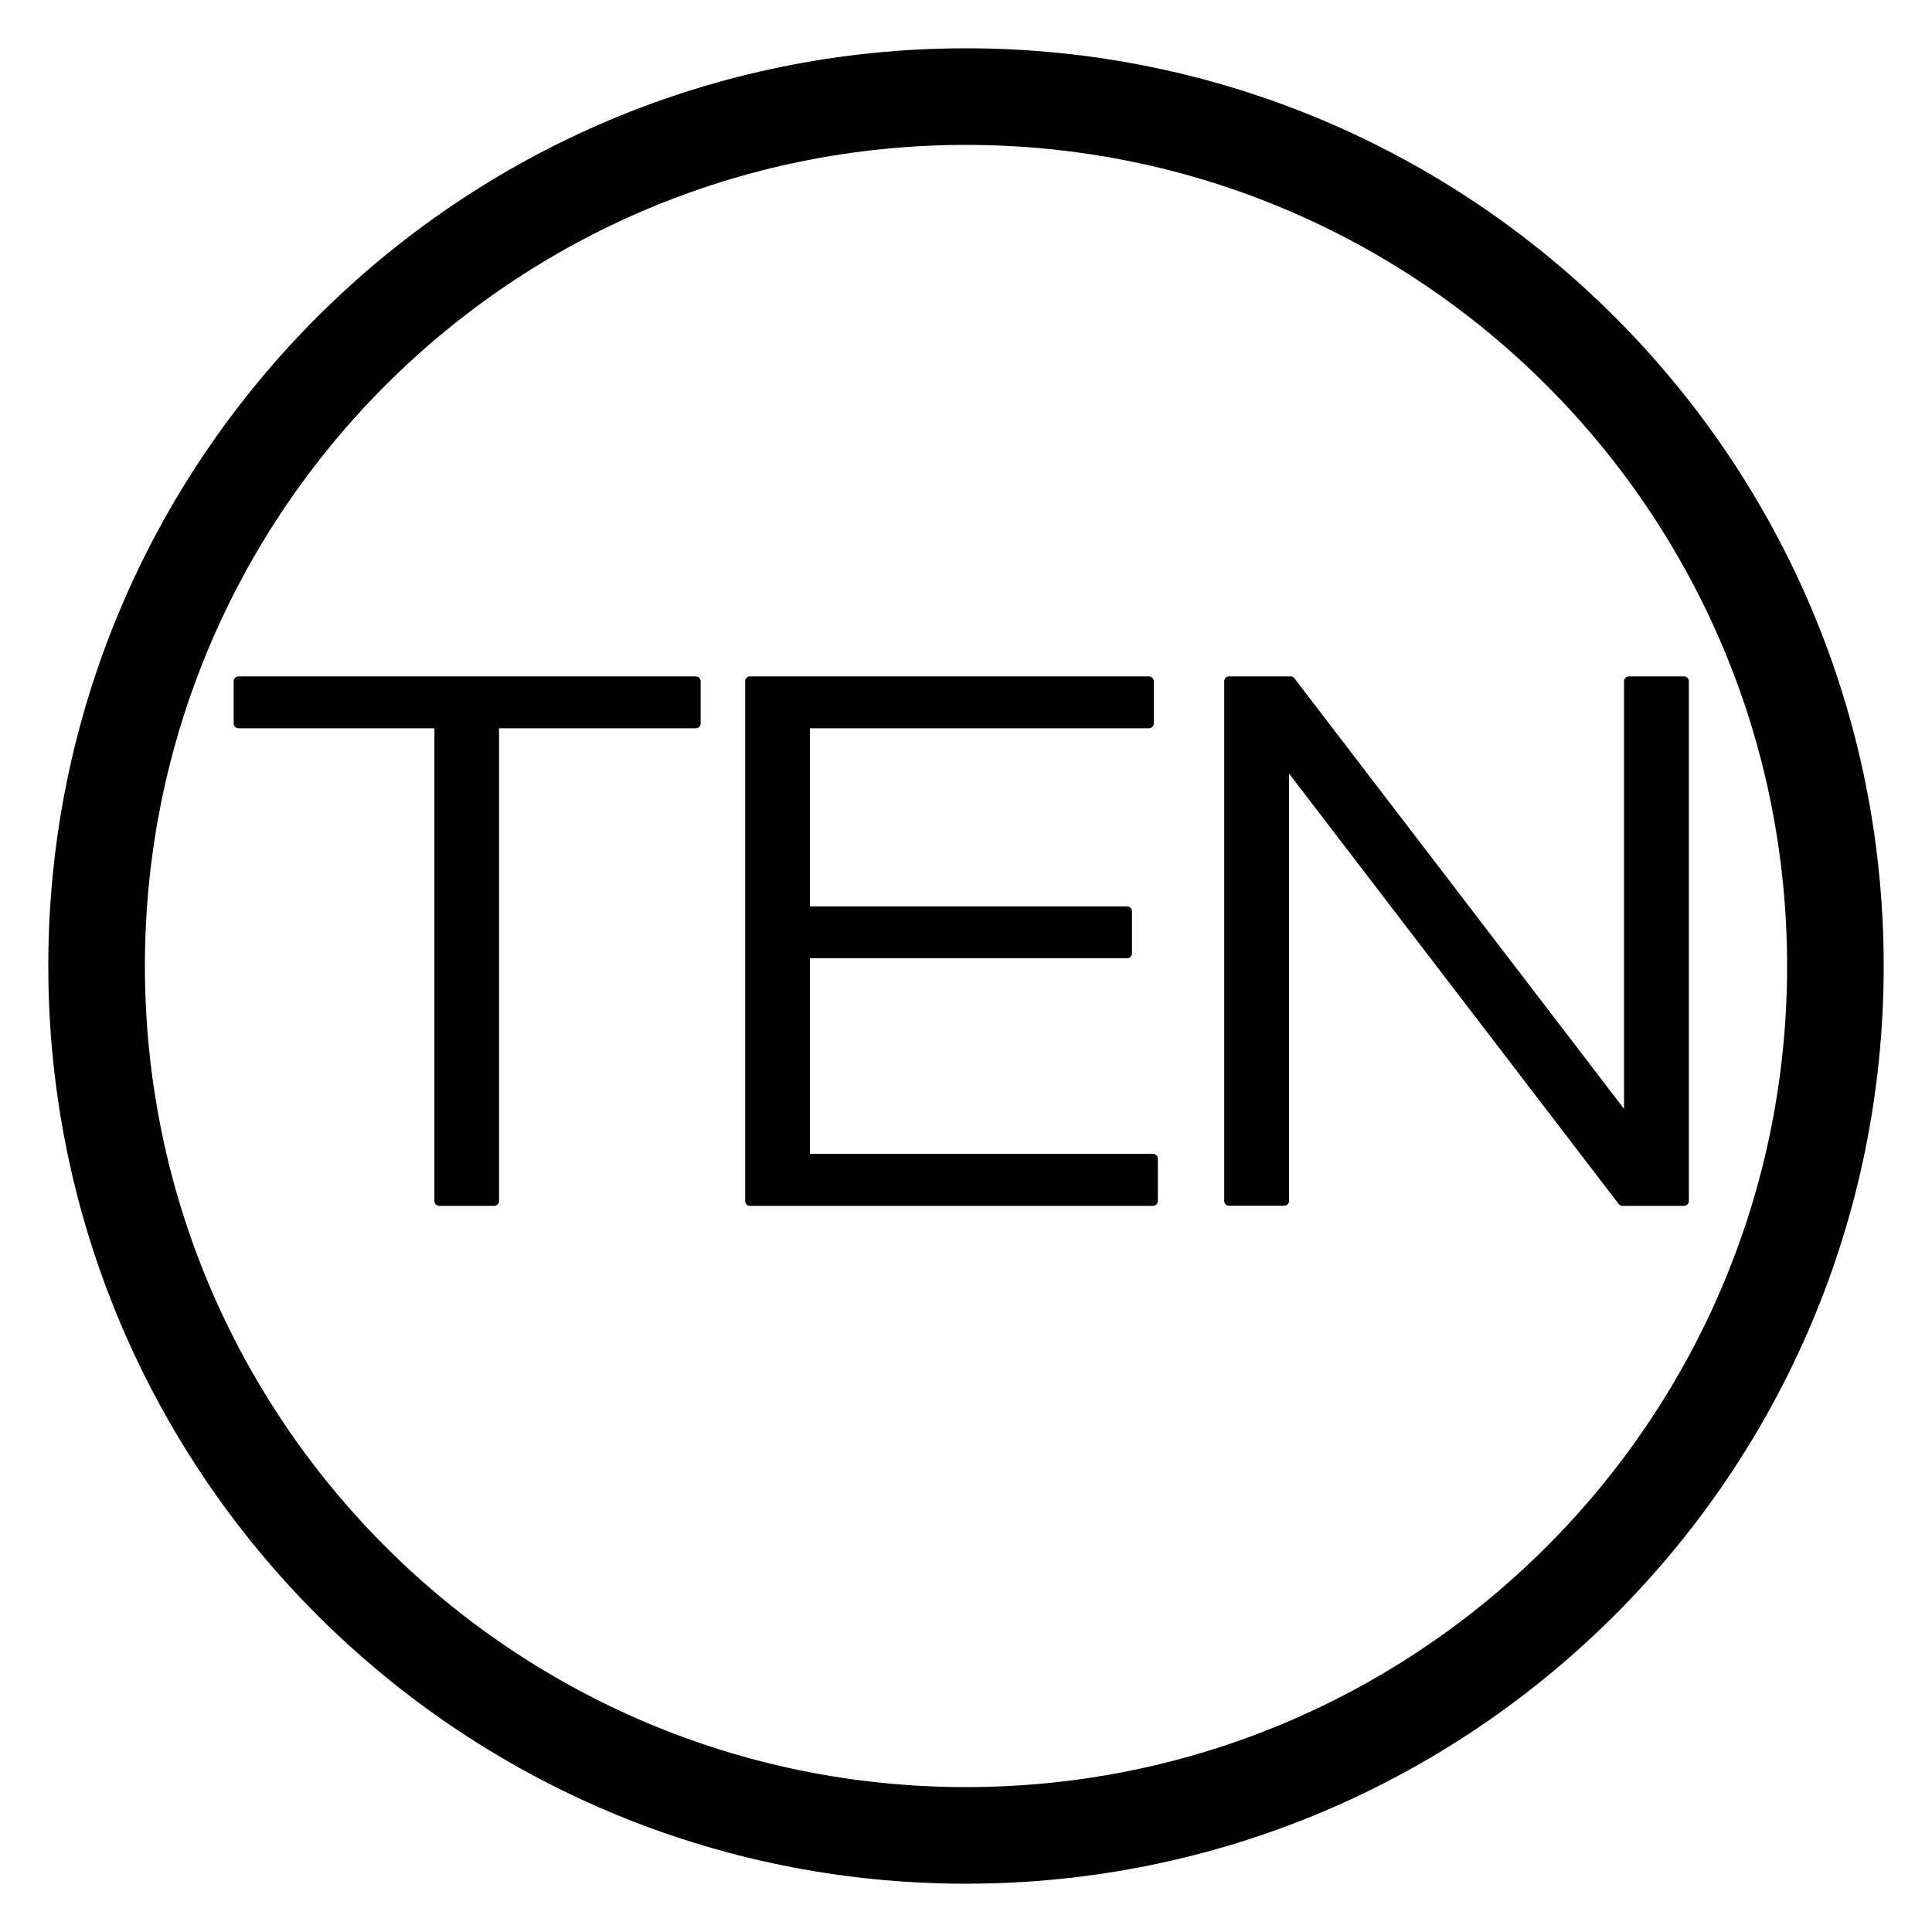
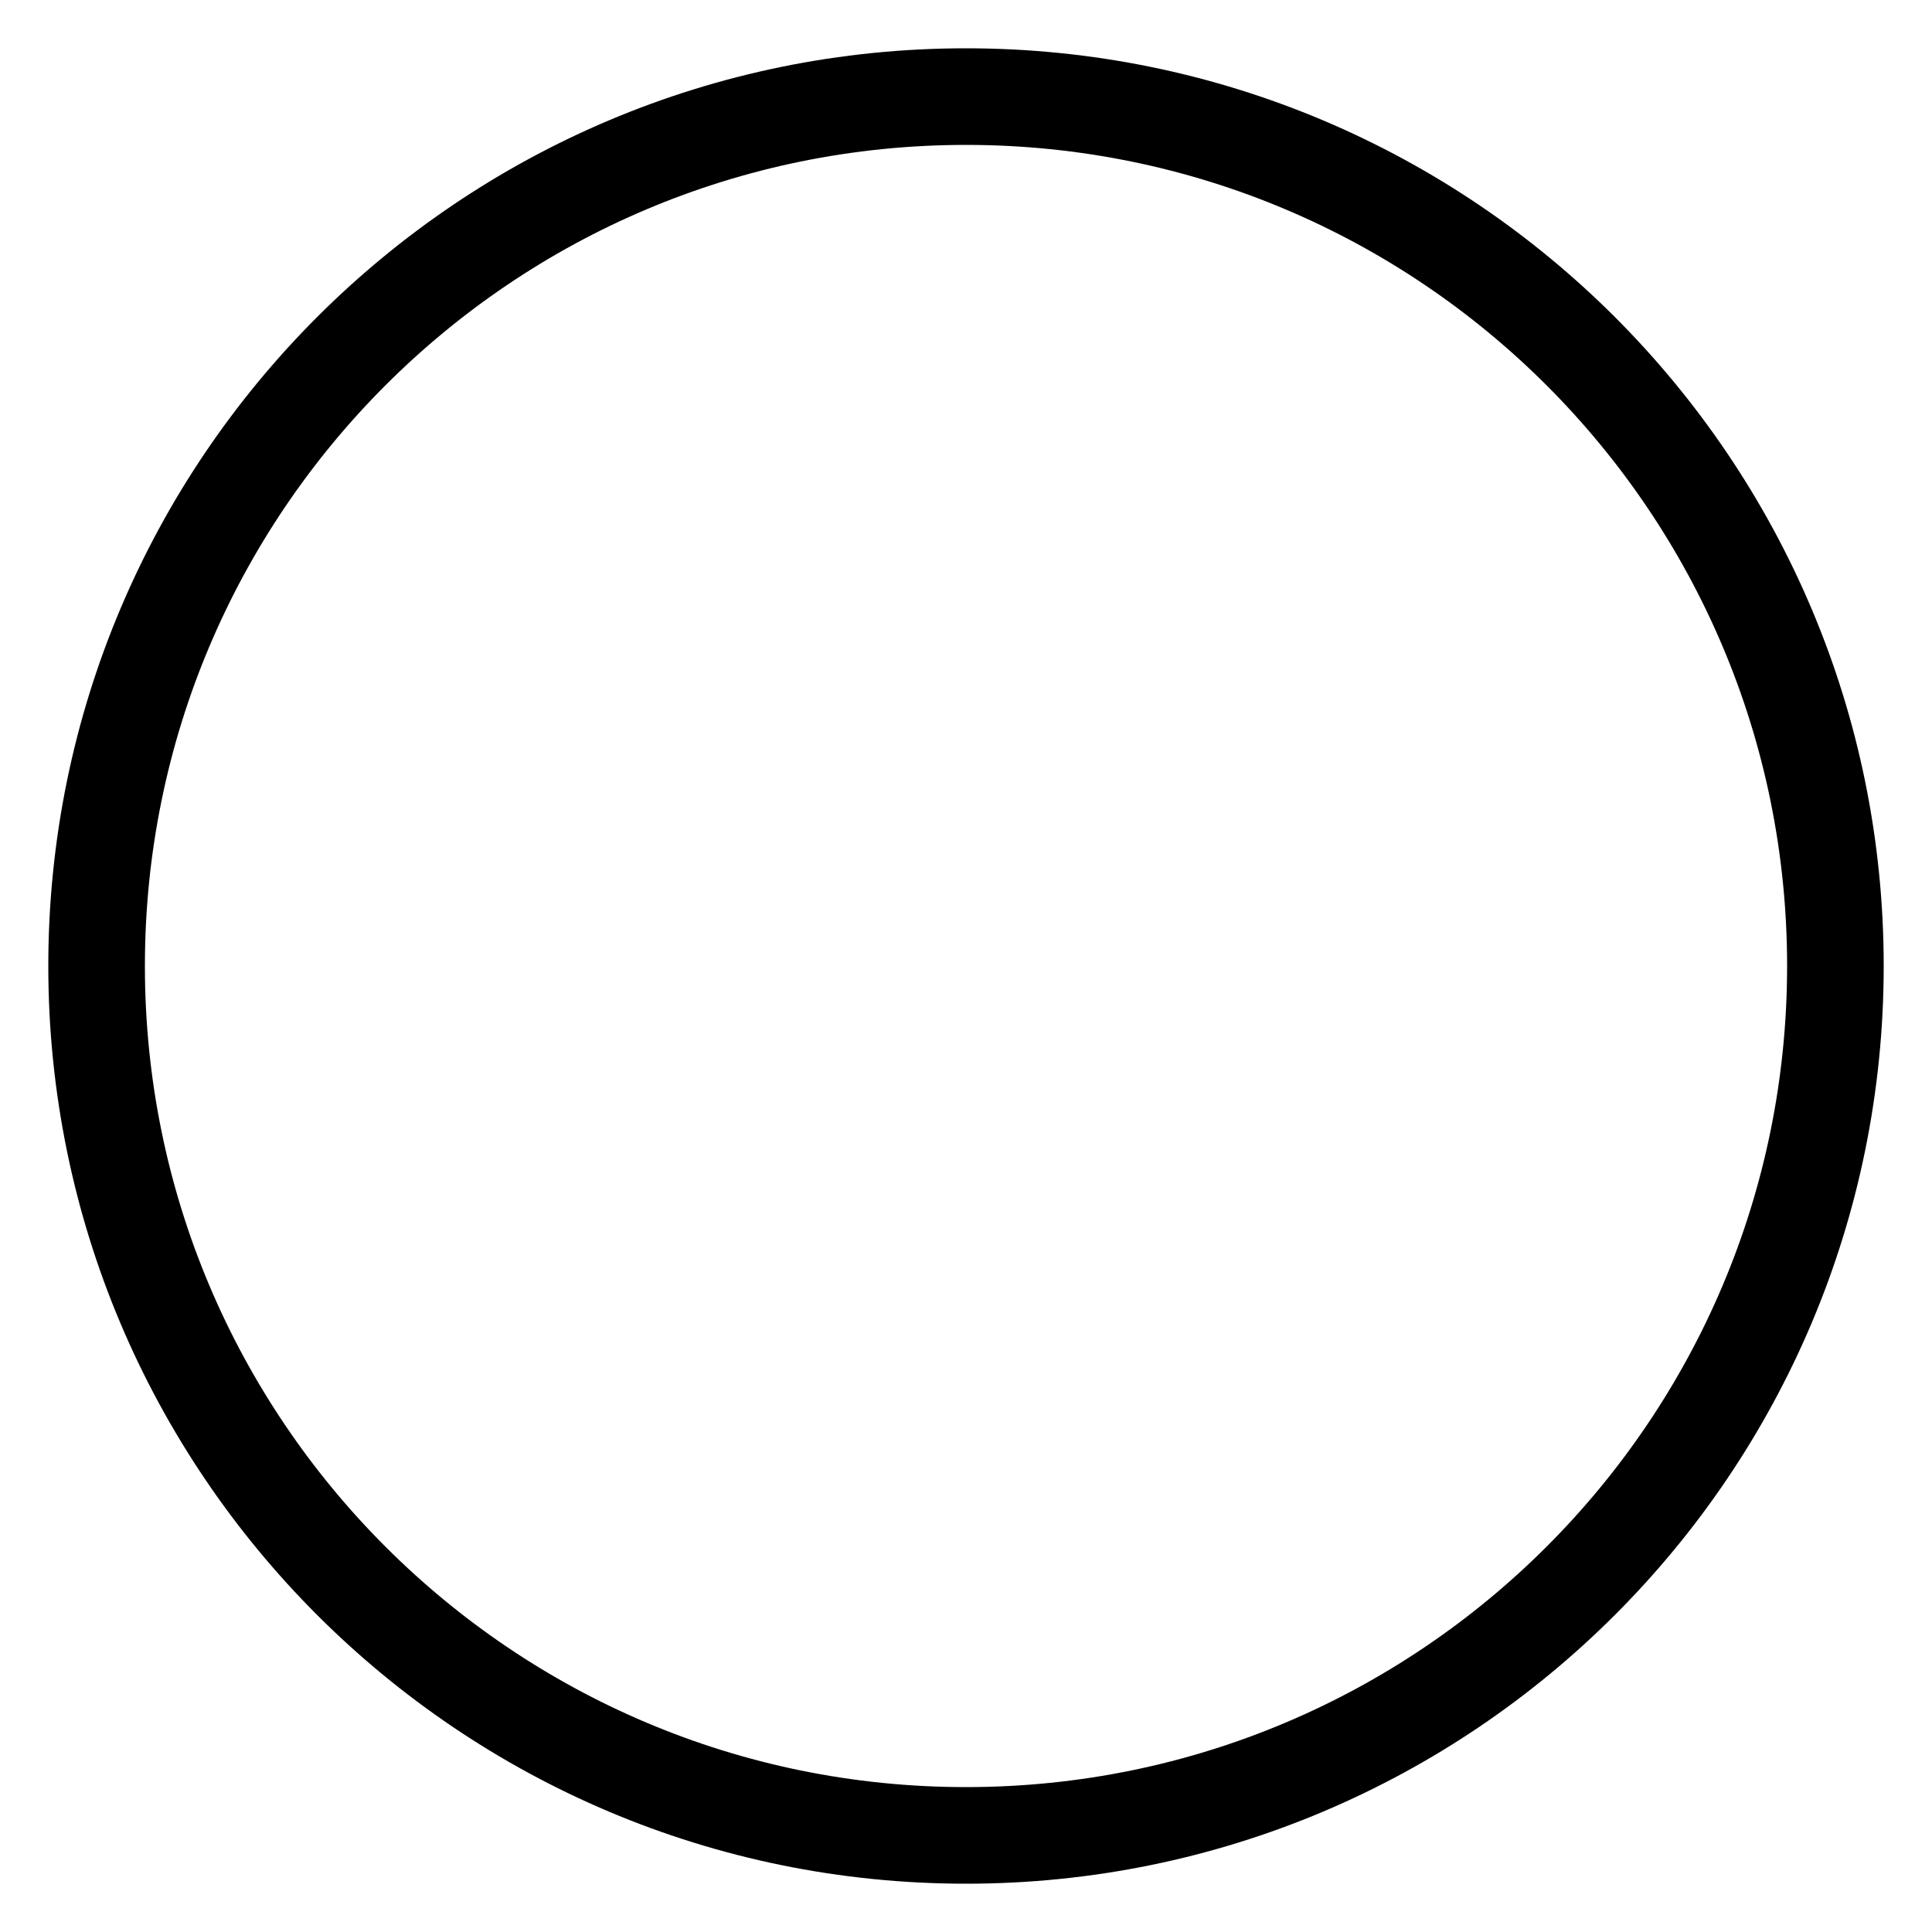
<svg xmlns="http://www.w3.org/2000/svg" xmlns:ns1="http://sodipodi.sourceforge.net/DTD/sodipodi-0.dtd" xmlns:ns2="http://www.inkscape.org/namespaces/inkscape" version="1.1" x="0" y="0" width="20" height="20" viewBox="0, 0, 20, 20" id="svg1248" ns1:docname="TEN.svg" ns2:version="0.92.2 5c3e80d, 2017-08-06">
  <defs id="defs1252" />
  <ns1:namedview pagecolor="#ffffff" bordercolor="#666666" borderopacity="1" objecttolerance="10" gridtolerance="10" guidetolerance="10" ns2:pageopacity="0" ns2:pageshadow="2" ns2:window-width="1440" ns2:window-height="811" id="namedview1250" showgrid="false" ns2:zoom="0.01" ns2:cx="721610.47" ns2:cy="595619.88" ns2:window-x="0" ns2:window-y="1" ns2:window-maximized="1" ns2:current-layer="svg1248" />
  <g id="レイヤー_1" transform="translate(-0.5,-0.5)">
    <path d="m 10.5,19.5 c -4.971,0 -9,-4.029 -9,-9 0,-4.971 4.029,-9 9,-9 4.971,0 9,4.029 9,9 0,4.971 -4.029,9 -9,9 z" id="path1239" ns2:connector-curvature="0" style="fill-opacity:0;stroke:#000000;stroke-width:1" />
-     <path d="M 2.969,7.552 V 7.989 H 5.047 V 12.933 H 5.616 V 7.989 H 7.703 V 7.552 Z" id="path1241" ns2:connector-curvature="0" style="fill:#000000;stroke-width:0.1;stroke:#000000;stroke-opacity:1;stroke-miterlimit:4;stroke-dasharray:none;stroke-linejoin:round;stroke-linecap:round" />
-     <path d="M 8.264,7.552 V 12.933 H 12.436 V 12.495 H 8.834 V 10.37 H 12.168 V 9.933 H 8.834 V 7.989 H 12.394 V 7.552 Z" id="path1243" ns2:connector-curvature="0" style="fill:#000000;stroke-width:0.1;stroke:#000000;stroke-opacity:1;stroke-miterlimit:4;stroke-dasharray:none;stroke-linejoin:round;stroke-linecap:round" />
-     <path d="m 13.223,7.552 v 5.38 h 0.571 V 8.381 h 0.016 l 3.486,4.552 h 0.637 V 7.552 h -0.571 v 4.552 h -0.017 l -3.485,-4.552 z" id="path1245" ns2:connector-curvature="0" style="fill:#000000;stroke-width:0.1;stroke:#000000;stroke-opacity:1;stroke-miterlimit:4;stroke-dasharray:none;stroke-linejoin:round;stroke-linecap:round" />
  </g>
</svg>